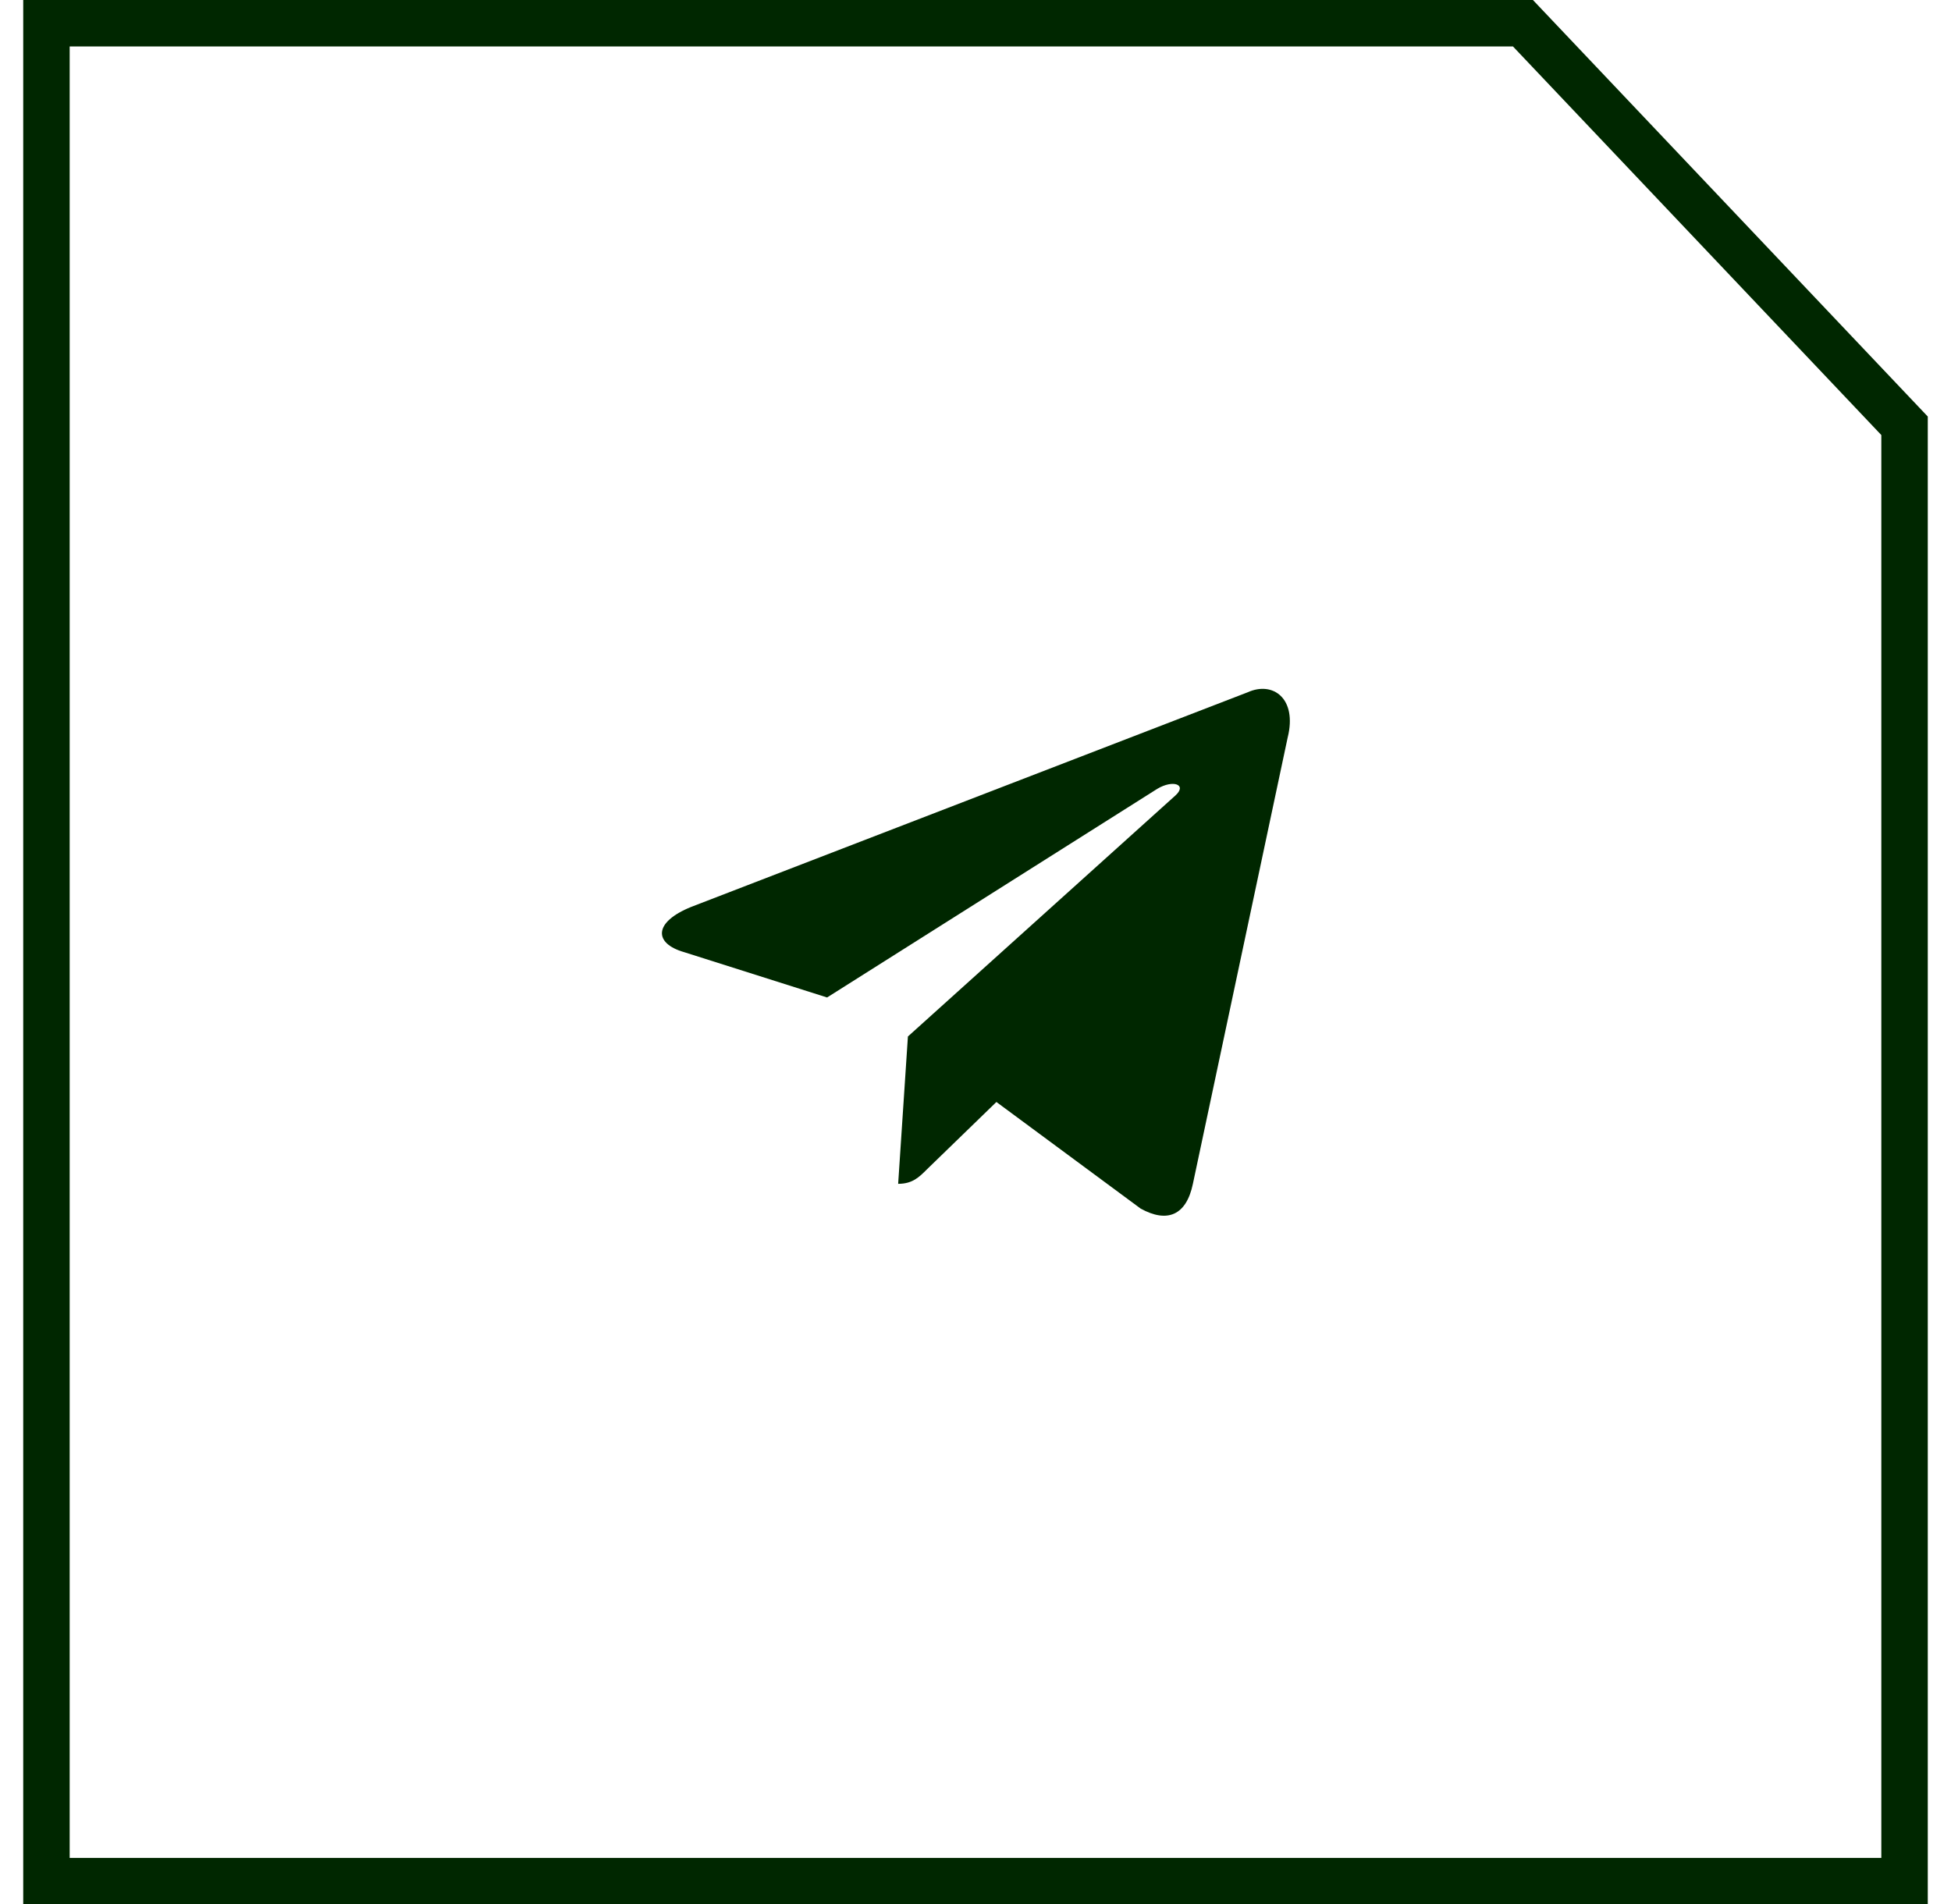
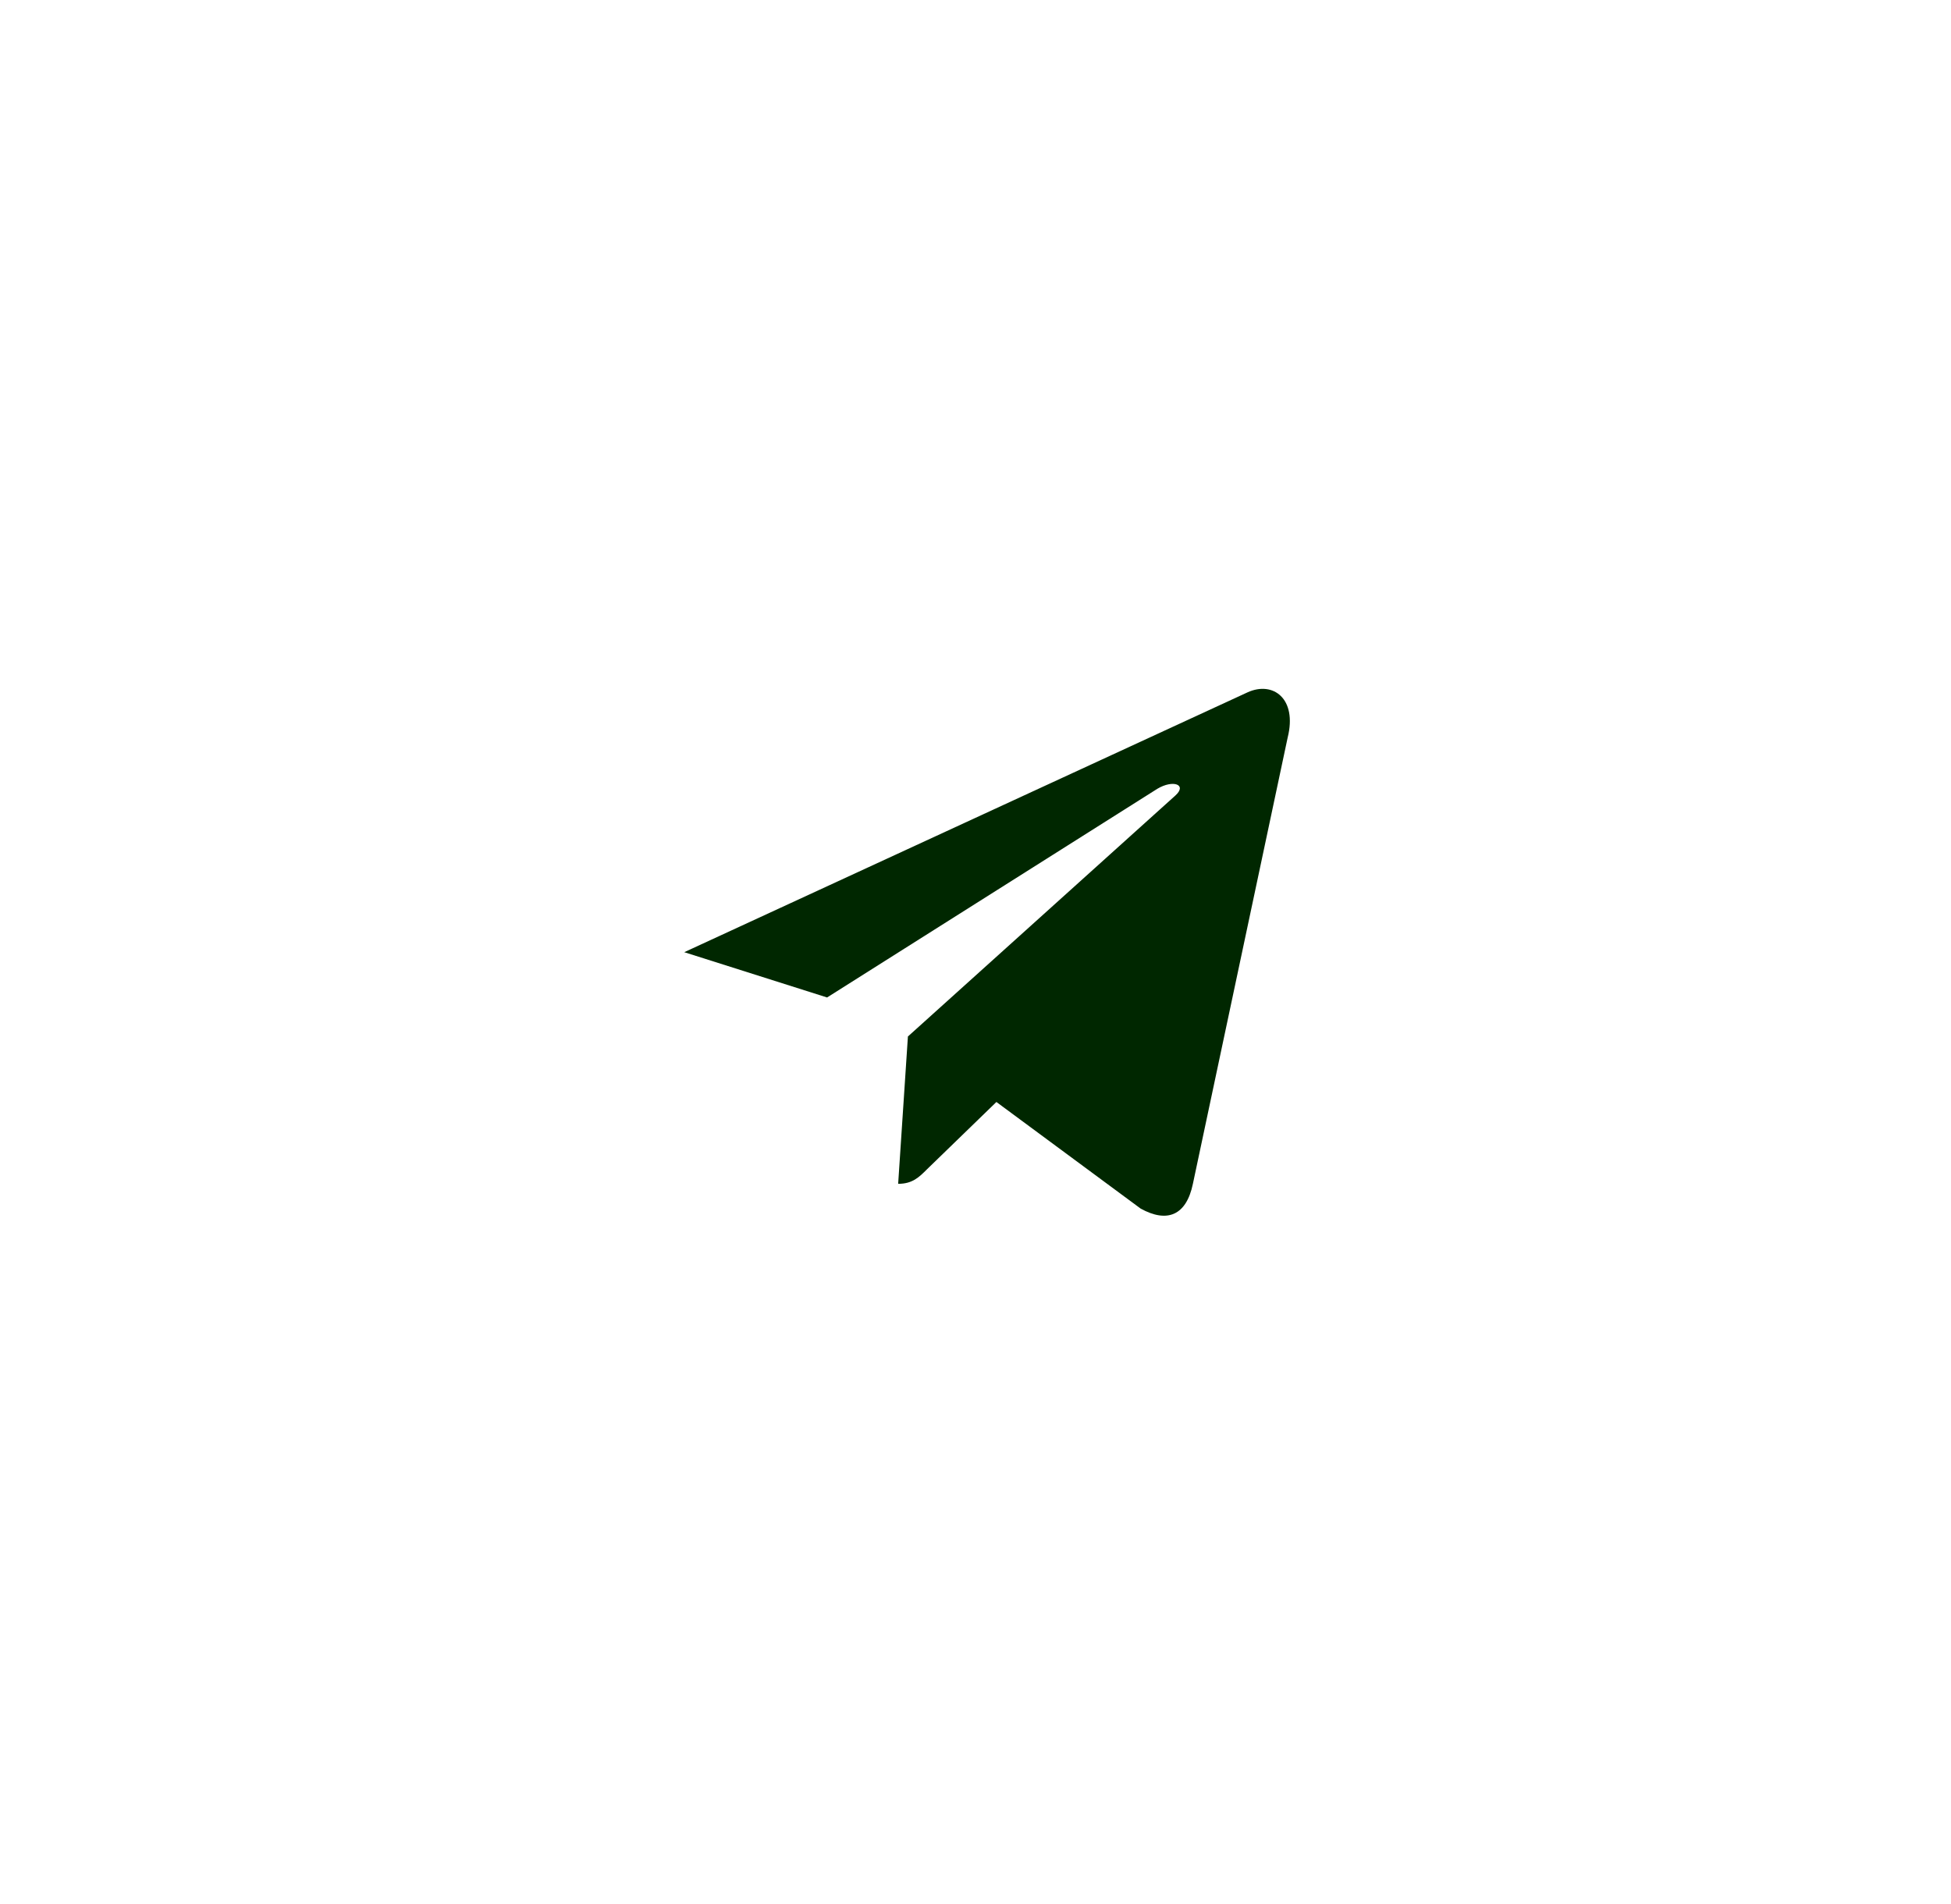
<svg xmlns="http://www.w3.org/2000/svg" width="42" height="41" viewBox="0 0 42 41" fill="none">
-   <path d="M32.785 0.5H1V27.583V40.5H41V9.167L32.785 0.5Z" stroke="#002700" />
-   <path d="M19.335 25.487L19.545 22.315L25.305 17.125C25.56 16.892 25.253 16.78 24.915 16.982L17.805 21.475L14.73 20.5C14.07 20.312 14.063 19.855 14.88 19.525L26.858 14.905C27.405 14.657 27.93 15.04 27.72 15.88L25.68 25.487C25.538 26.17 25.125 26.335 24.555 26.02L21.45 23.725L19.958 25.172C19.785 25.345 19.643 25.487 19.335 25.487Z" fill="#002700" />
+   <path d="M19.335 25.487L19.545 22.315L25.305 17.125C25.56 16.892 25.253 16.78 24.915 16.982L17.805 21.475L14.73 20.5L26.858 14.905C27.405 14.657 27.93 15.04 27.72 15.88L25.68 25.487C25.538 26.17 25.125 26.335 24.555 26.02L21.45 23.725L19.958 25.172C19.785 25.345 19.643 25.487 19.335 25.487Z" fill="#002700" />
</svg>